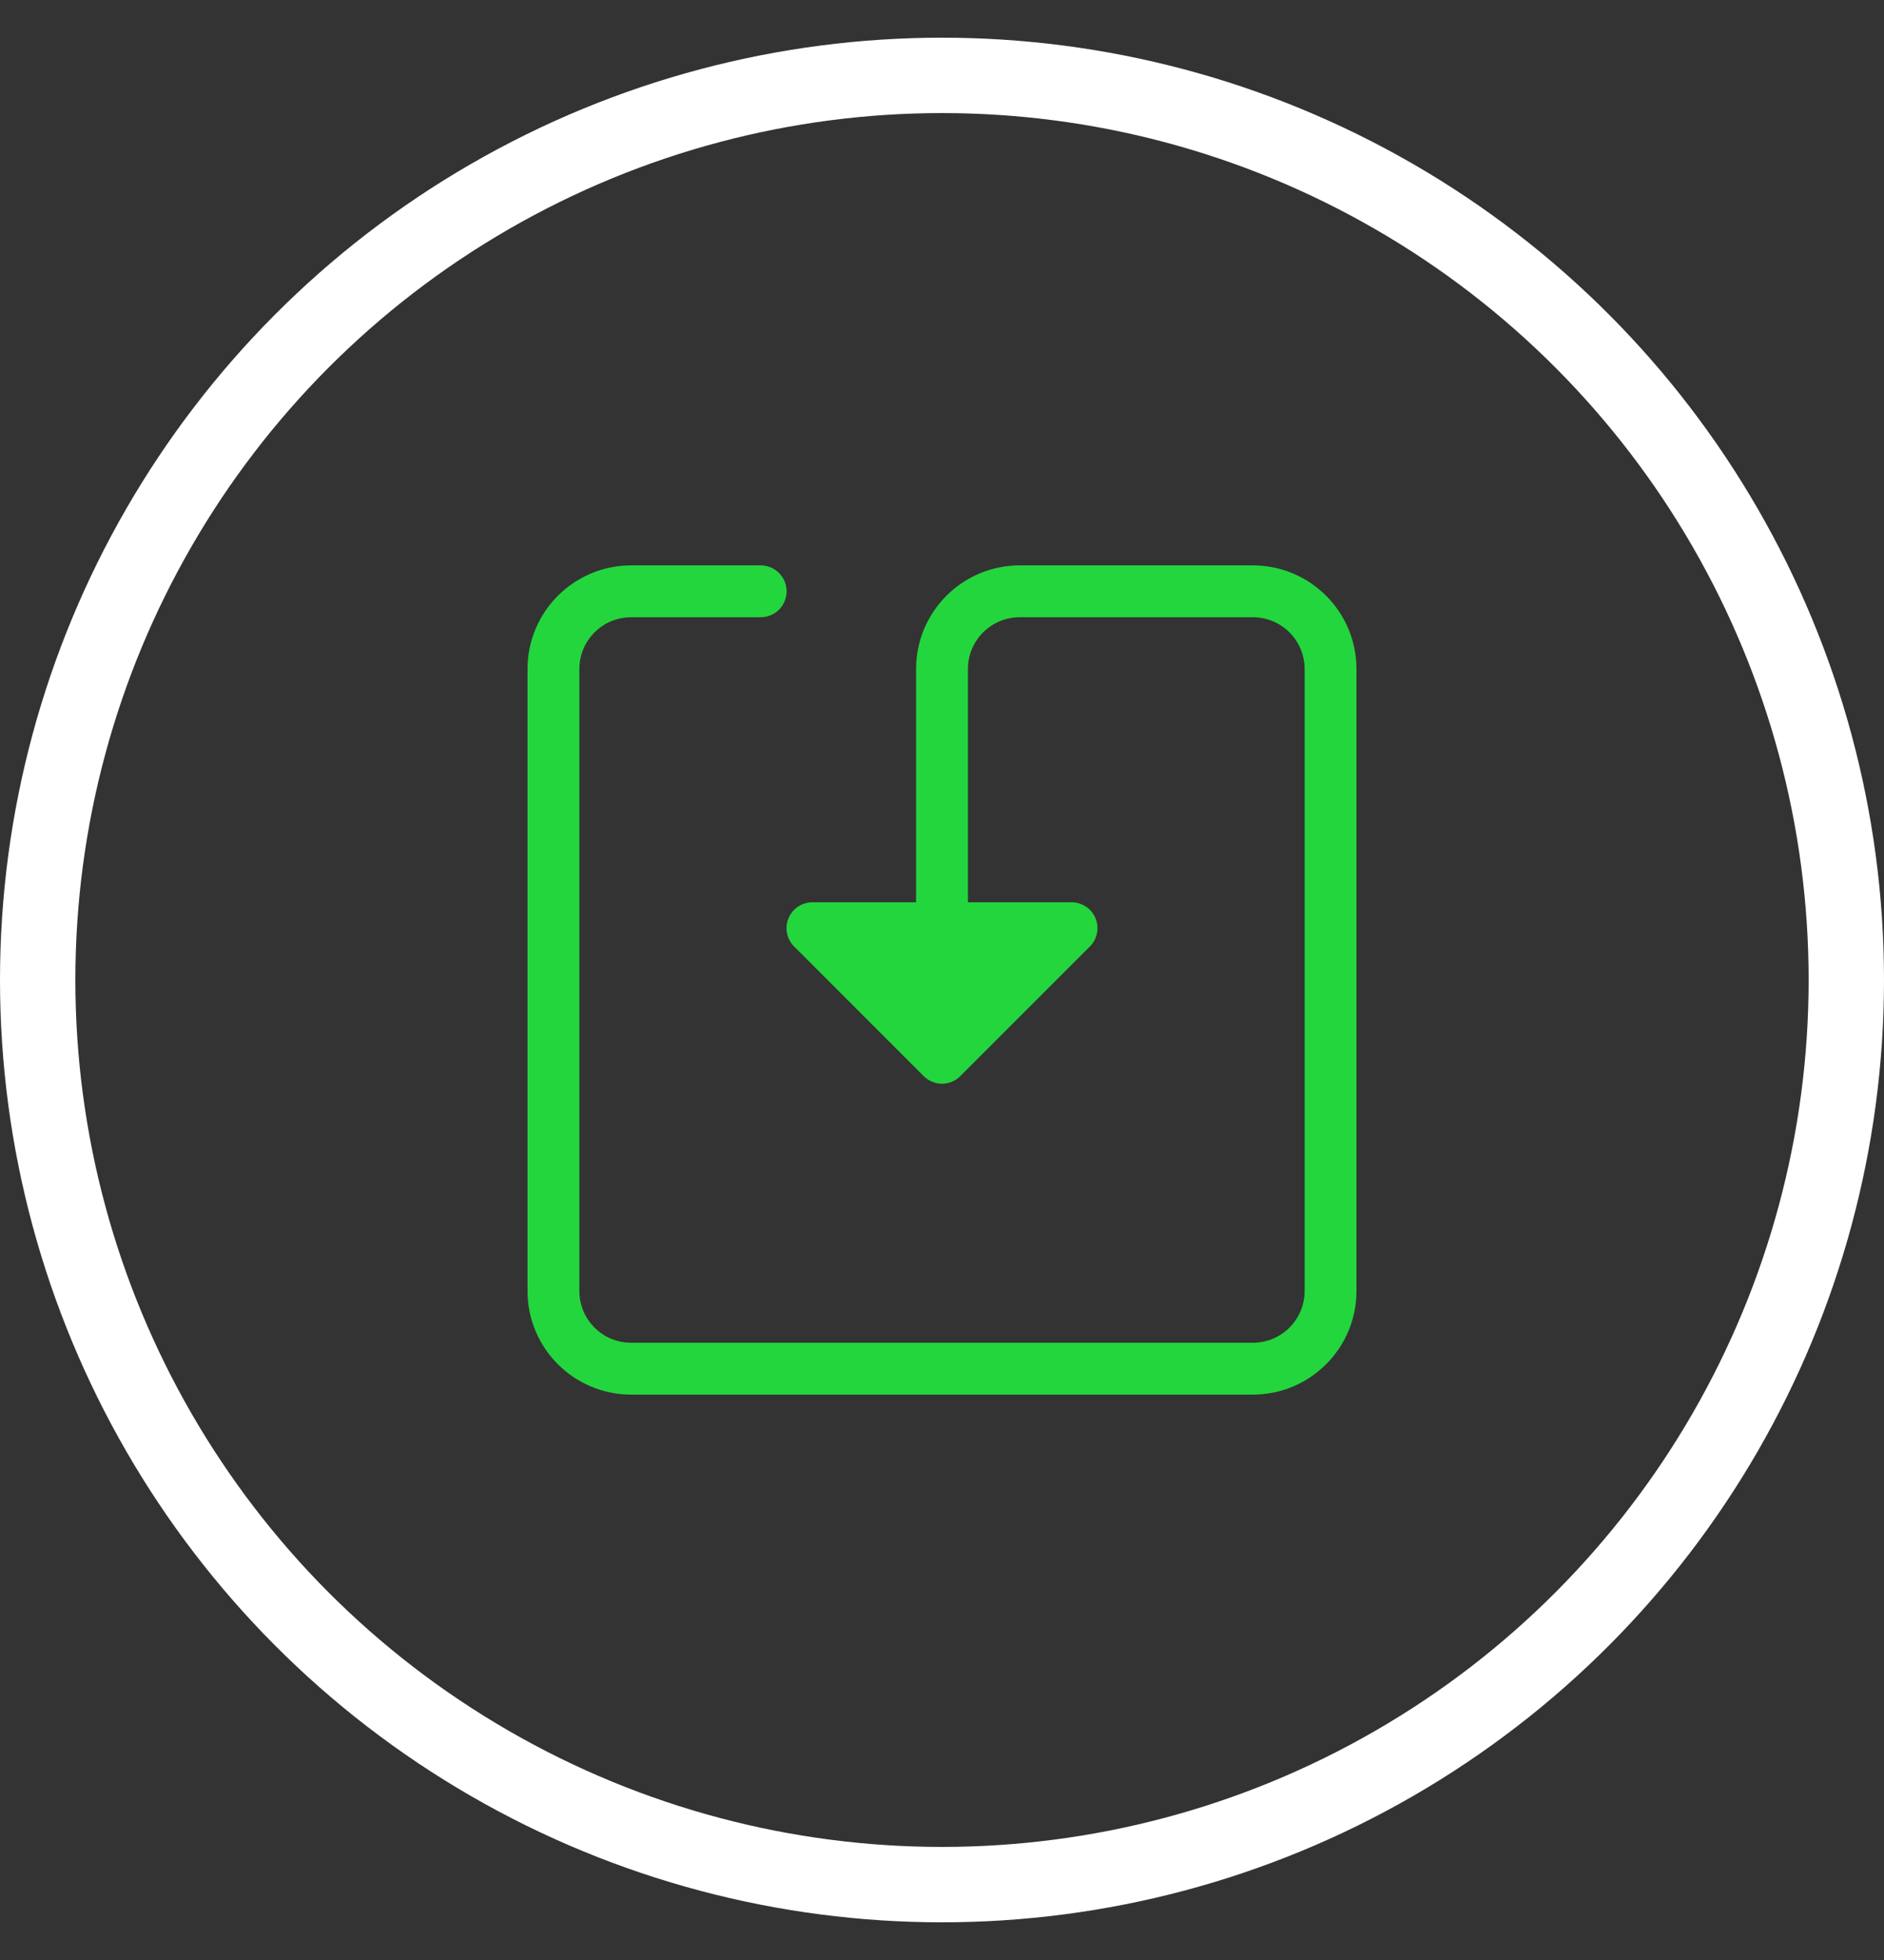
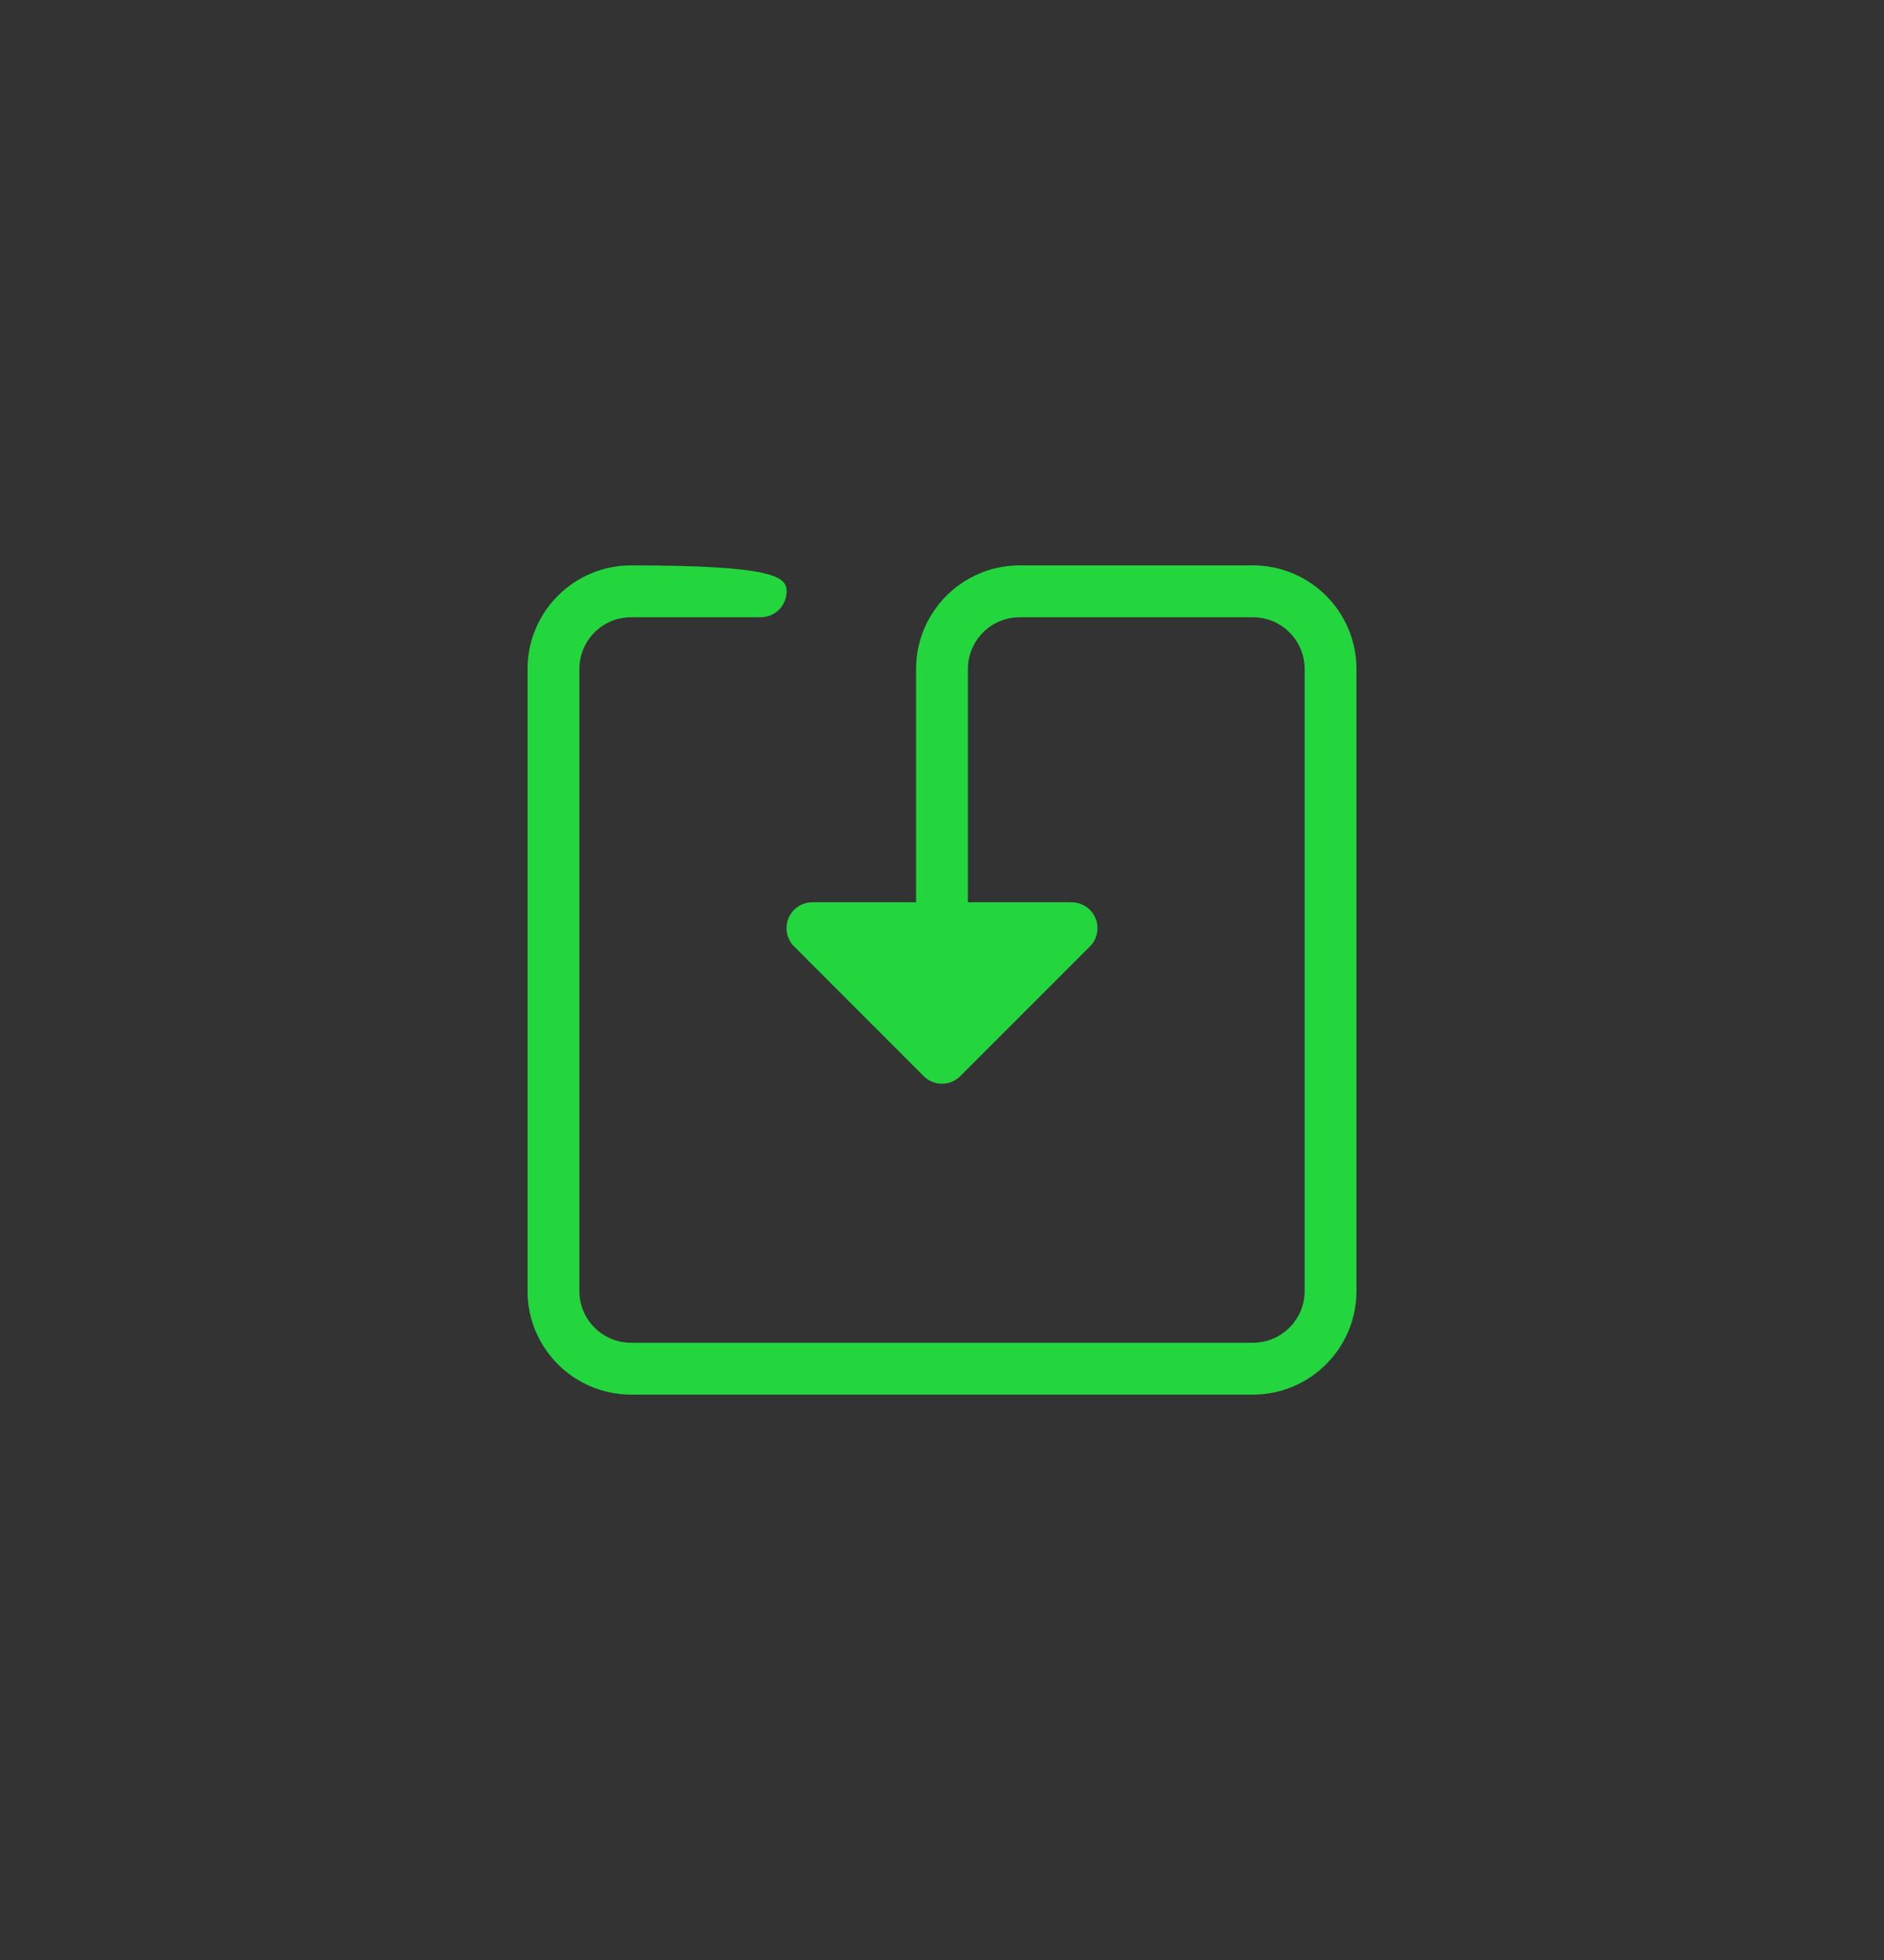
<svg xmlns="http://www.w3.org/2000/svg" width="25px" height="26px" viewBox="0 0 25 26" version="1.1">
  <rect x="0" y="0" width="25" height="26" fill="#333333" stroke="none" />
  <title>Group 111</title>
  <g id="Design" stroke="none" stroke-width="1" fill="none" fill-rule="evenodd">
    <g id="Group-84" transform="translate(-751, -100)">
      <g id="Group-78-Copy" transform="translate(751, 24.5)">
        <g id="Group-111" transform="translate(0, 76)">
-           <circle id="Oval" stroke="#FFFFFF" cx="12.5" cy="12.5" r="12" />
          <g id="save2-copy" transform="translate(7, 7)" fill="#23D63E" fill-rule="nonzero">
-             <path d="M1.375,0.688 C0.995,0.688 0.688,0.995 0.688,1.375 L0.688,9.625 C0.688,10.005 0.995,10.312 1.375,10.312 L9.625,10.312 C10.005,10.312 10.312,10.005 10.312,9.625 L10.312,1.375 C10.312,0.995 10.005,0.688 9.625,0.688 L6.531,0.688 C6.152,0.688 5.844,0.995 5.844,1.375 L5.844,4.469 L7.219,4.469 C7.358,4.469 7.484,4.552 7.537,4.681 C7.59,4.809 7.561,4.958 7.462,5.056 L5.743,6.775 C5.679,6.839 5.591,6.876 5.5,6.876 C5.409,6.876 5.321,6.839 5.257,6.775 L3.538,5.056 C3.439,4.958 3.41,4.809 3.463,4.681 C3.516,4.552 3.642,4.469 3.781,4.469 L5.156,4.469 L5.156,1.375 C5.156,0.616 5.772,0 6.531,0 L9.625,0 C10.384,0 11,0.616 11,1.375 L11,9.625 C11,10.384 10.384,11 9.625,11 L1.375,11 C0.616,11 0,10.384 0,9.625 L0,1.375 C0,0.616 0.616,0 1.375,0 L3.094,0 C3.284,0 3.438,0.154 3.438,0.344 C3.438,0.534 3.284,0.688 3.094,0.688 L1.375,0.688 Z" id="Path" />
+             <path d="M1.375,0.688 C0.995,0.688 0.688,0.995 0.688,1.375 L0.688,9.625 C0.688,10.005 0.995,10.312 1.375,10.312 L9.625,10.312 C10.005,10.312 10.312,10.005 10.312,9.625 L10.312,1.375 C10.312,0.995 10.005,0.688 9.625,0.688 L6.531,0.688 C6.152,0.688 5.844,0.995 5.844,1.375 L5.844,4.469 L7.219,4.469 C7.358,4.469 7.484,4.552 7.537,4.681 C7.59,4.809 7.561,4.958 7.462,5.056 L5.743,6.775 C5.679,6.839 5.591,6.876 5.5,6.876 C5.409,6.876 5.321,6.839 5.257,6.775 L3.538,5.056 C3.439,4.958 3.41,4.809 3.463,4.681 C3.516,4.552 3.642,4.469 3.781,4.469 L5.156,4.469 L5.156,1.375 C5.156,0.616 5.772,0 6.531,0 L9.625,0 C10.384,0 11,0.616 11,1.375 L11,9.625 C11,10.384 10.384,11 9.625,11 L1.375,11 C0.616,11 0,10.384 0,9.625 L0,1.375 C0,0.616 0.616,0 1.375,0 C3.284,0 3.438,0.154 3.438,0.344 C3.438,0.534 3.284,0.688 3.094,0.688 L1.375,0.688 Z" id="Path" />
          </g>
        </g>
      </g>
    </g>
  </g>
</svg>